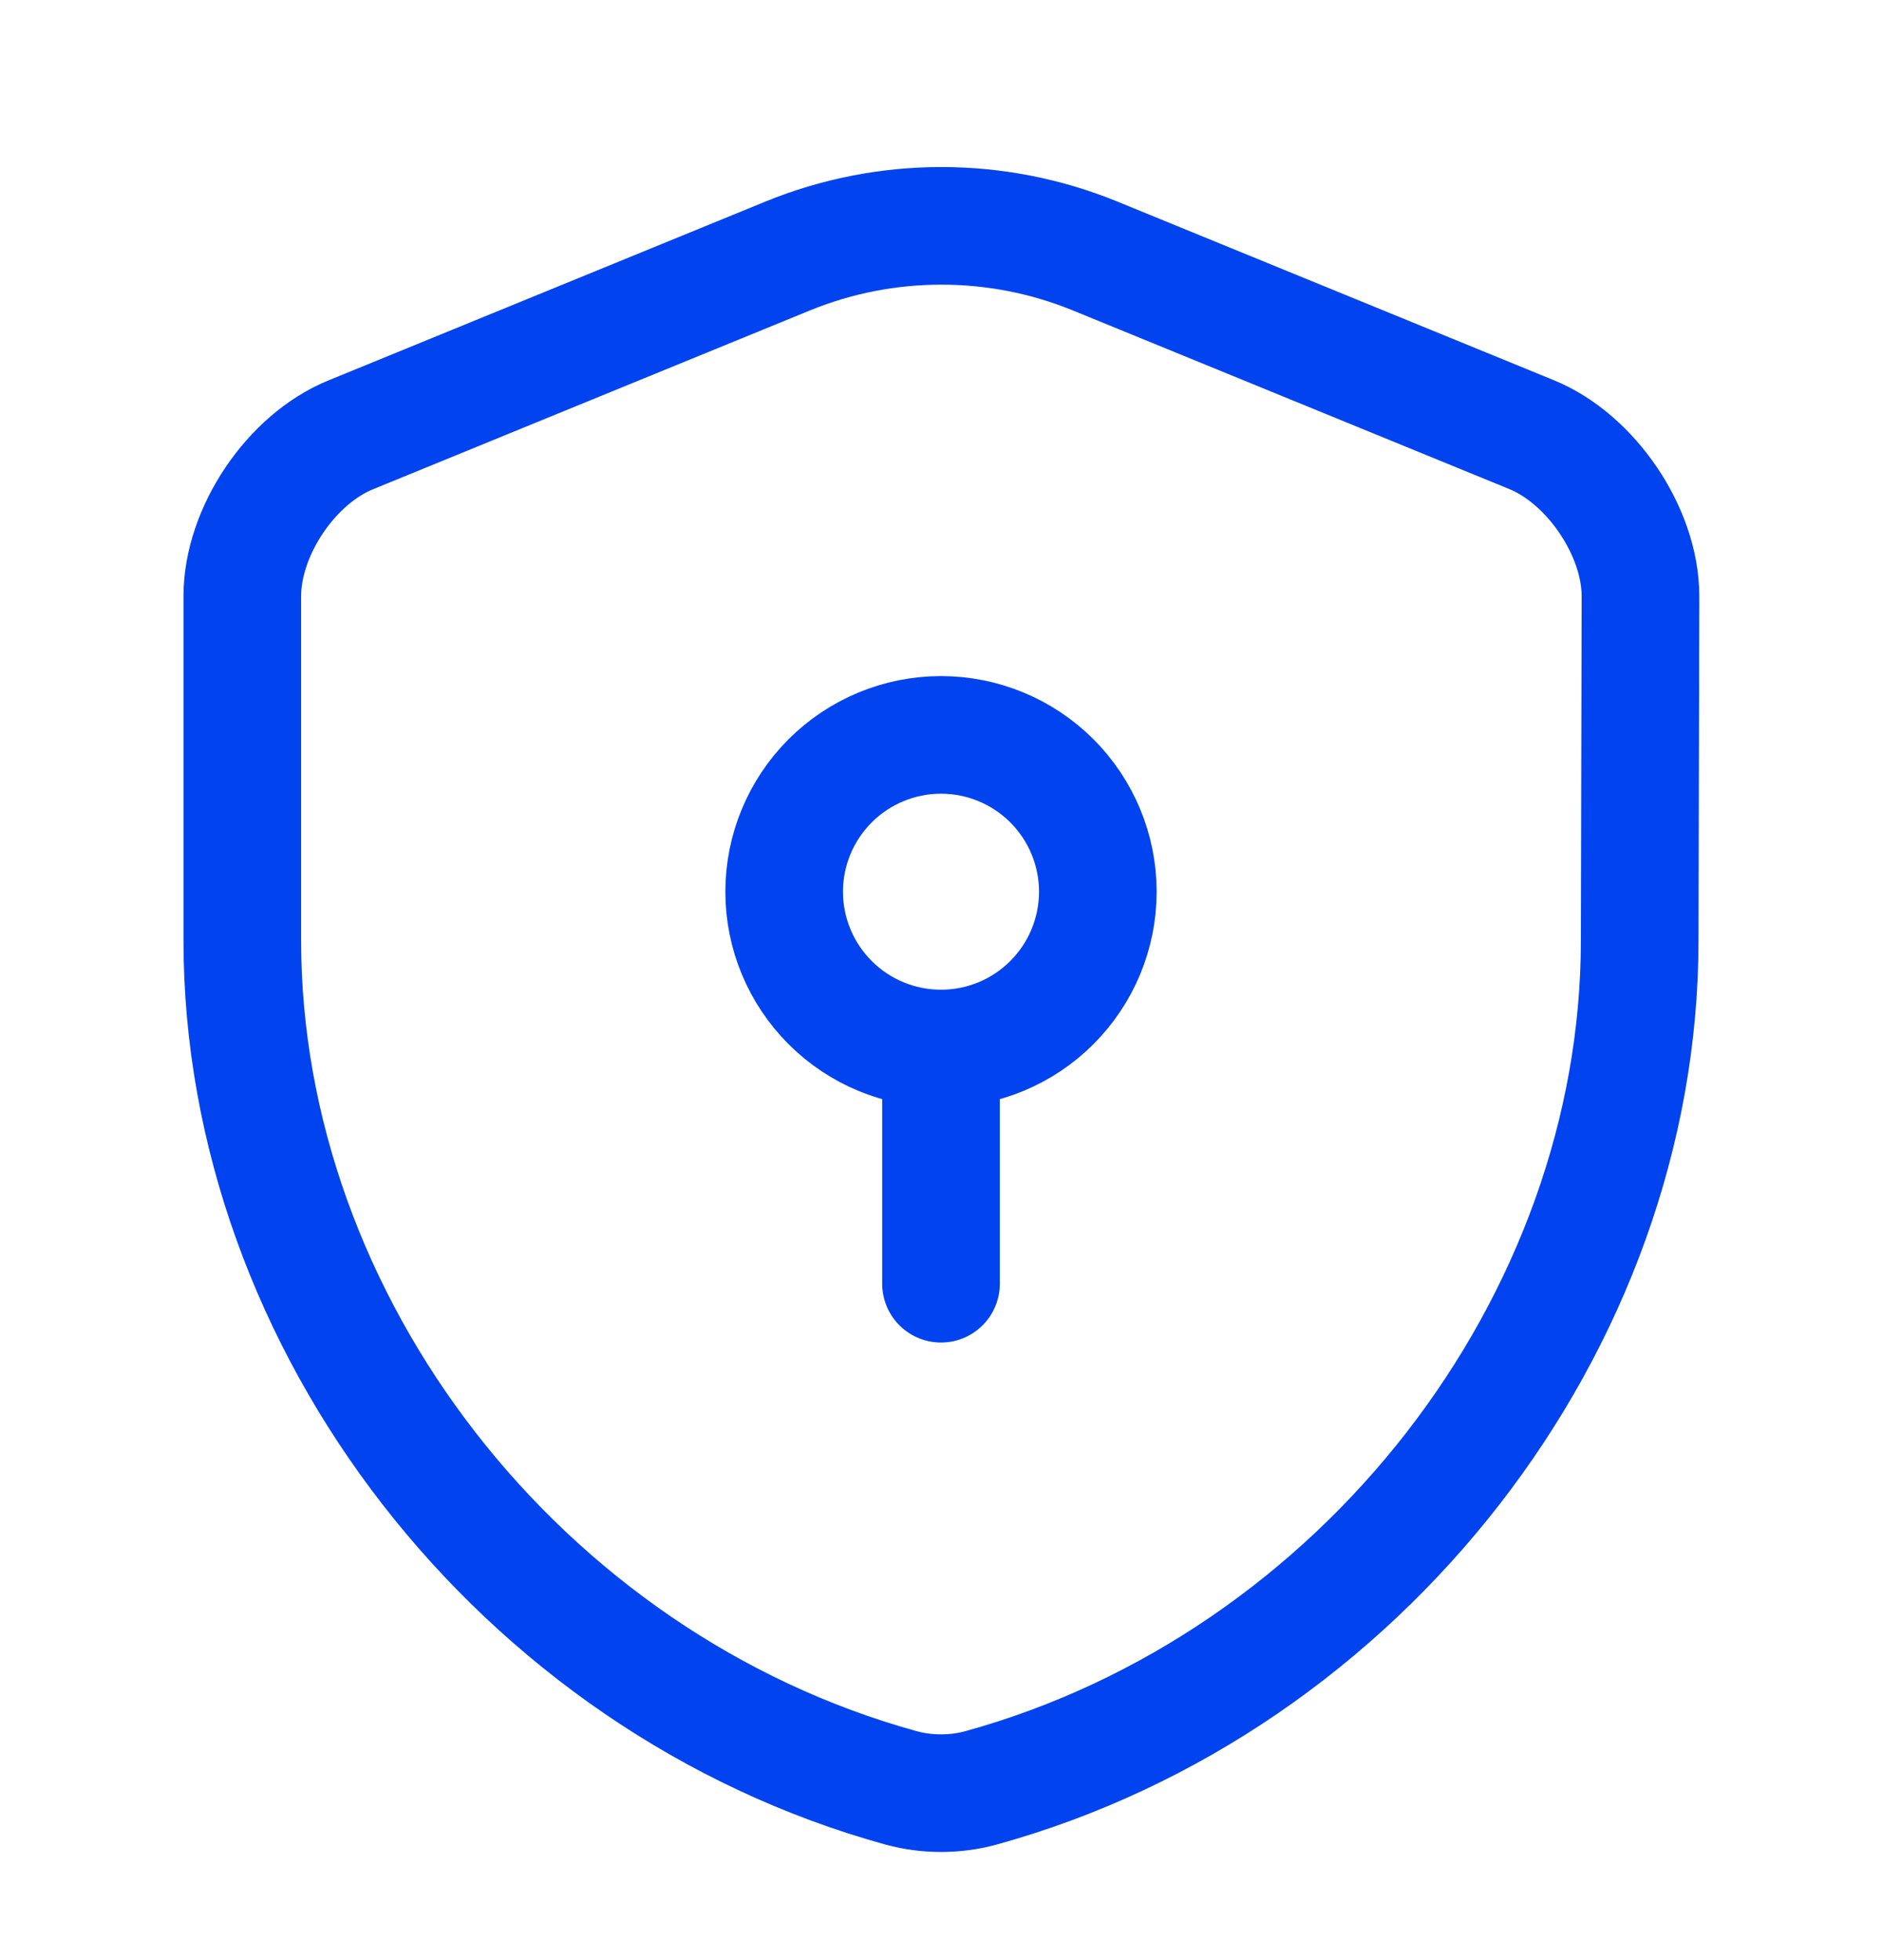
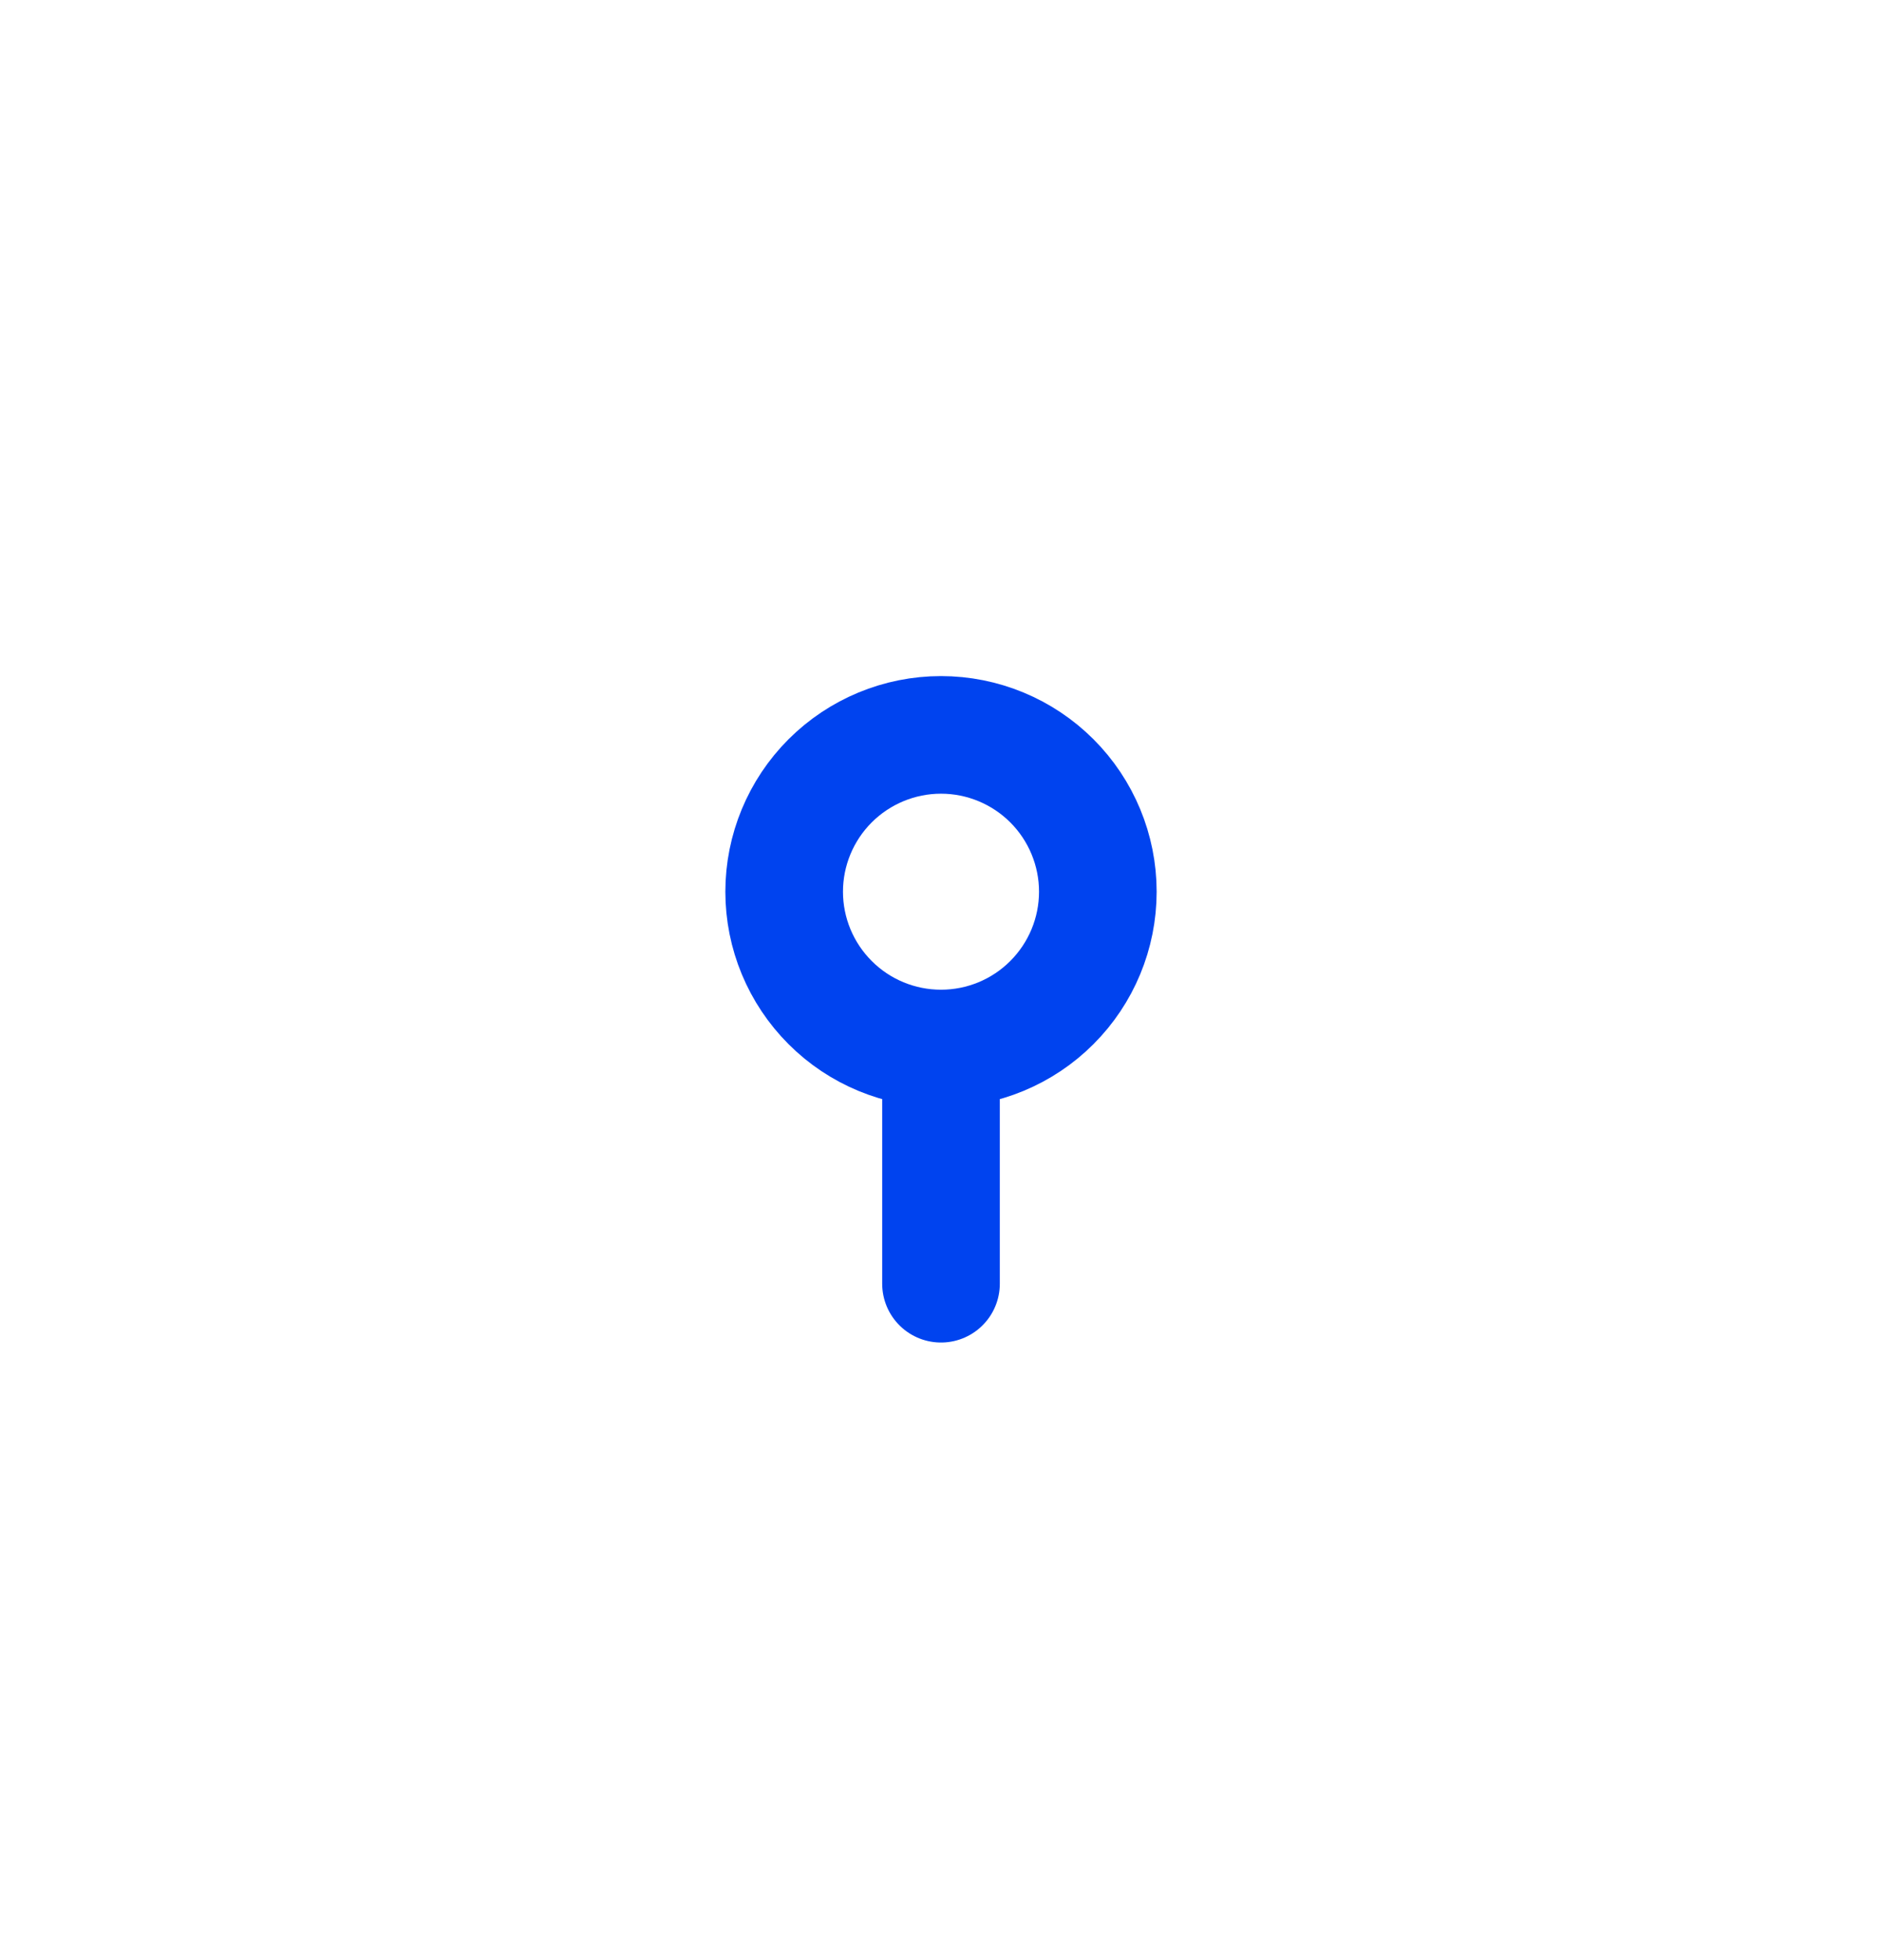
<svg xmlns="http://www.w3.org/2000/svg" width="24" height="25" viewBox="0 0 24 25" fill="none">
  <g id="Iconsax/Linear/securitysafe">
-     <path id="Vector" d="M20.91 11.993C20.91 16.883 17.36 21.463 12.51 22.803C12.18 22.893 11.82 22.893 11.49 22.803C6.64 21.463 3.09 16.883 3.09 11.993V7.603C3.09 6.783 3.71 5.853 4.48 5.543L10.05 3.263C11.3 2.753 12.71 2.753 13.96 3.263L19.53 5.543C20.29 5.853 20.92 6.783 20.92 7.603L20.91 11.993Z" stroke="#0043EF" stroke-width="1.5" stroke-linecap="round" stroke-linejoin="round" />
    <path id="Vector_2" d="M12 13.373C12.53 13.373 13.039 13.163 13.414 12.787C13.789 12.412 14 11.904 14 11.373C14 10.843 13.789 10.334 13.414 9.959C13.039 9.584 12.53 9.373 12 9.373C11.47 9.373 10.961 9.584 10.586 9.959C10.211 10.334 10 10.843 10 11.373C10 11.904 10.211 12.412 10.586 12.787C10.961 13.163 11.47 13.373 12 13.373ZM12 13.373V16.373" stroke="#0043EF" stroke-width="1.5" stroke-miterlimit="10" stroke-linecap="round" stroke-linejoin="round" />
  </g>
</svg>